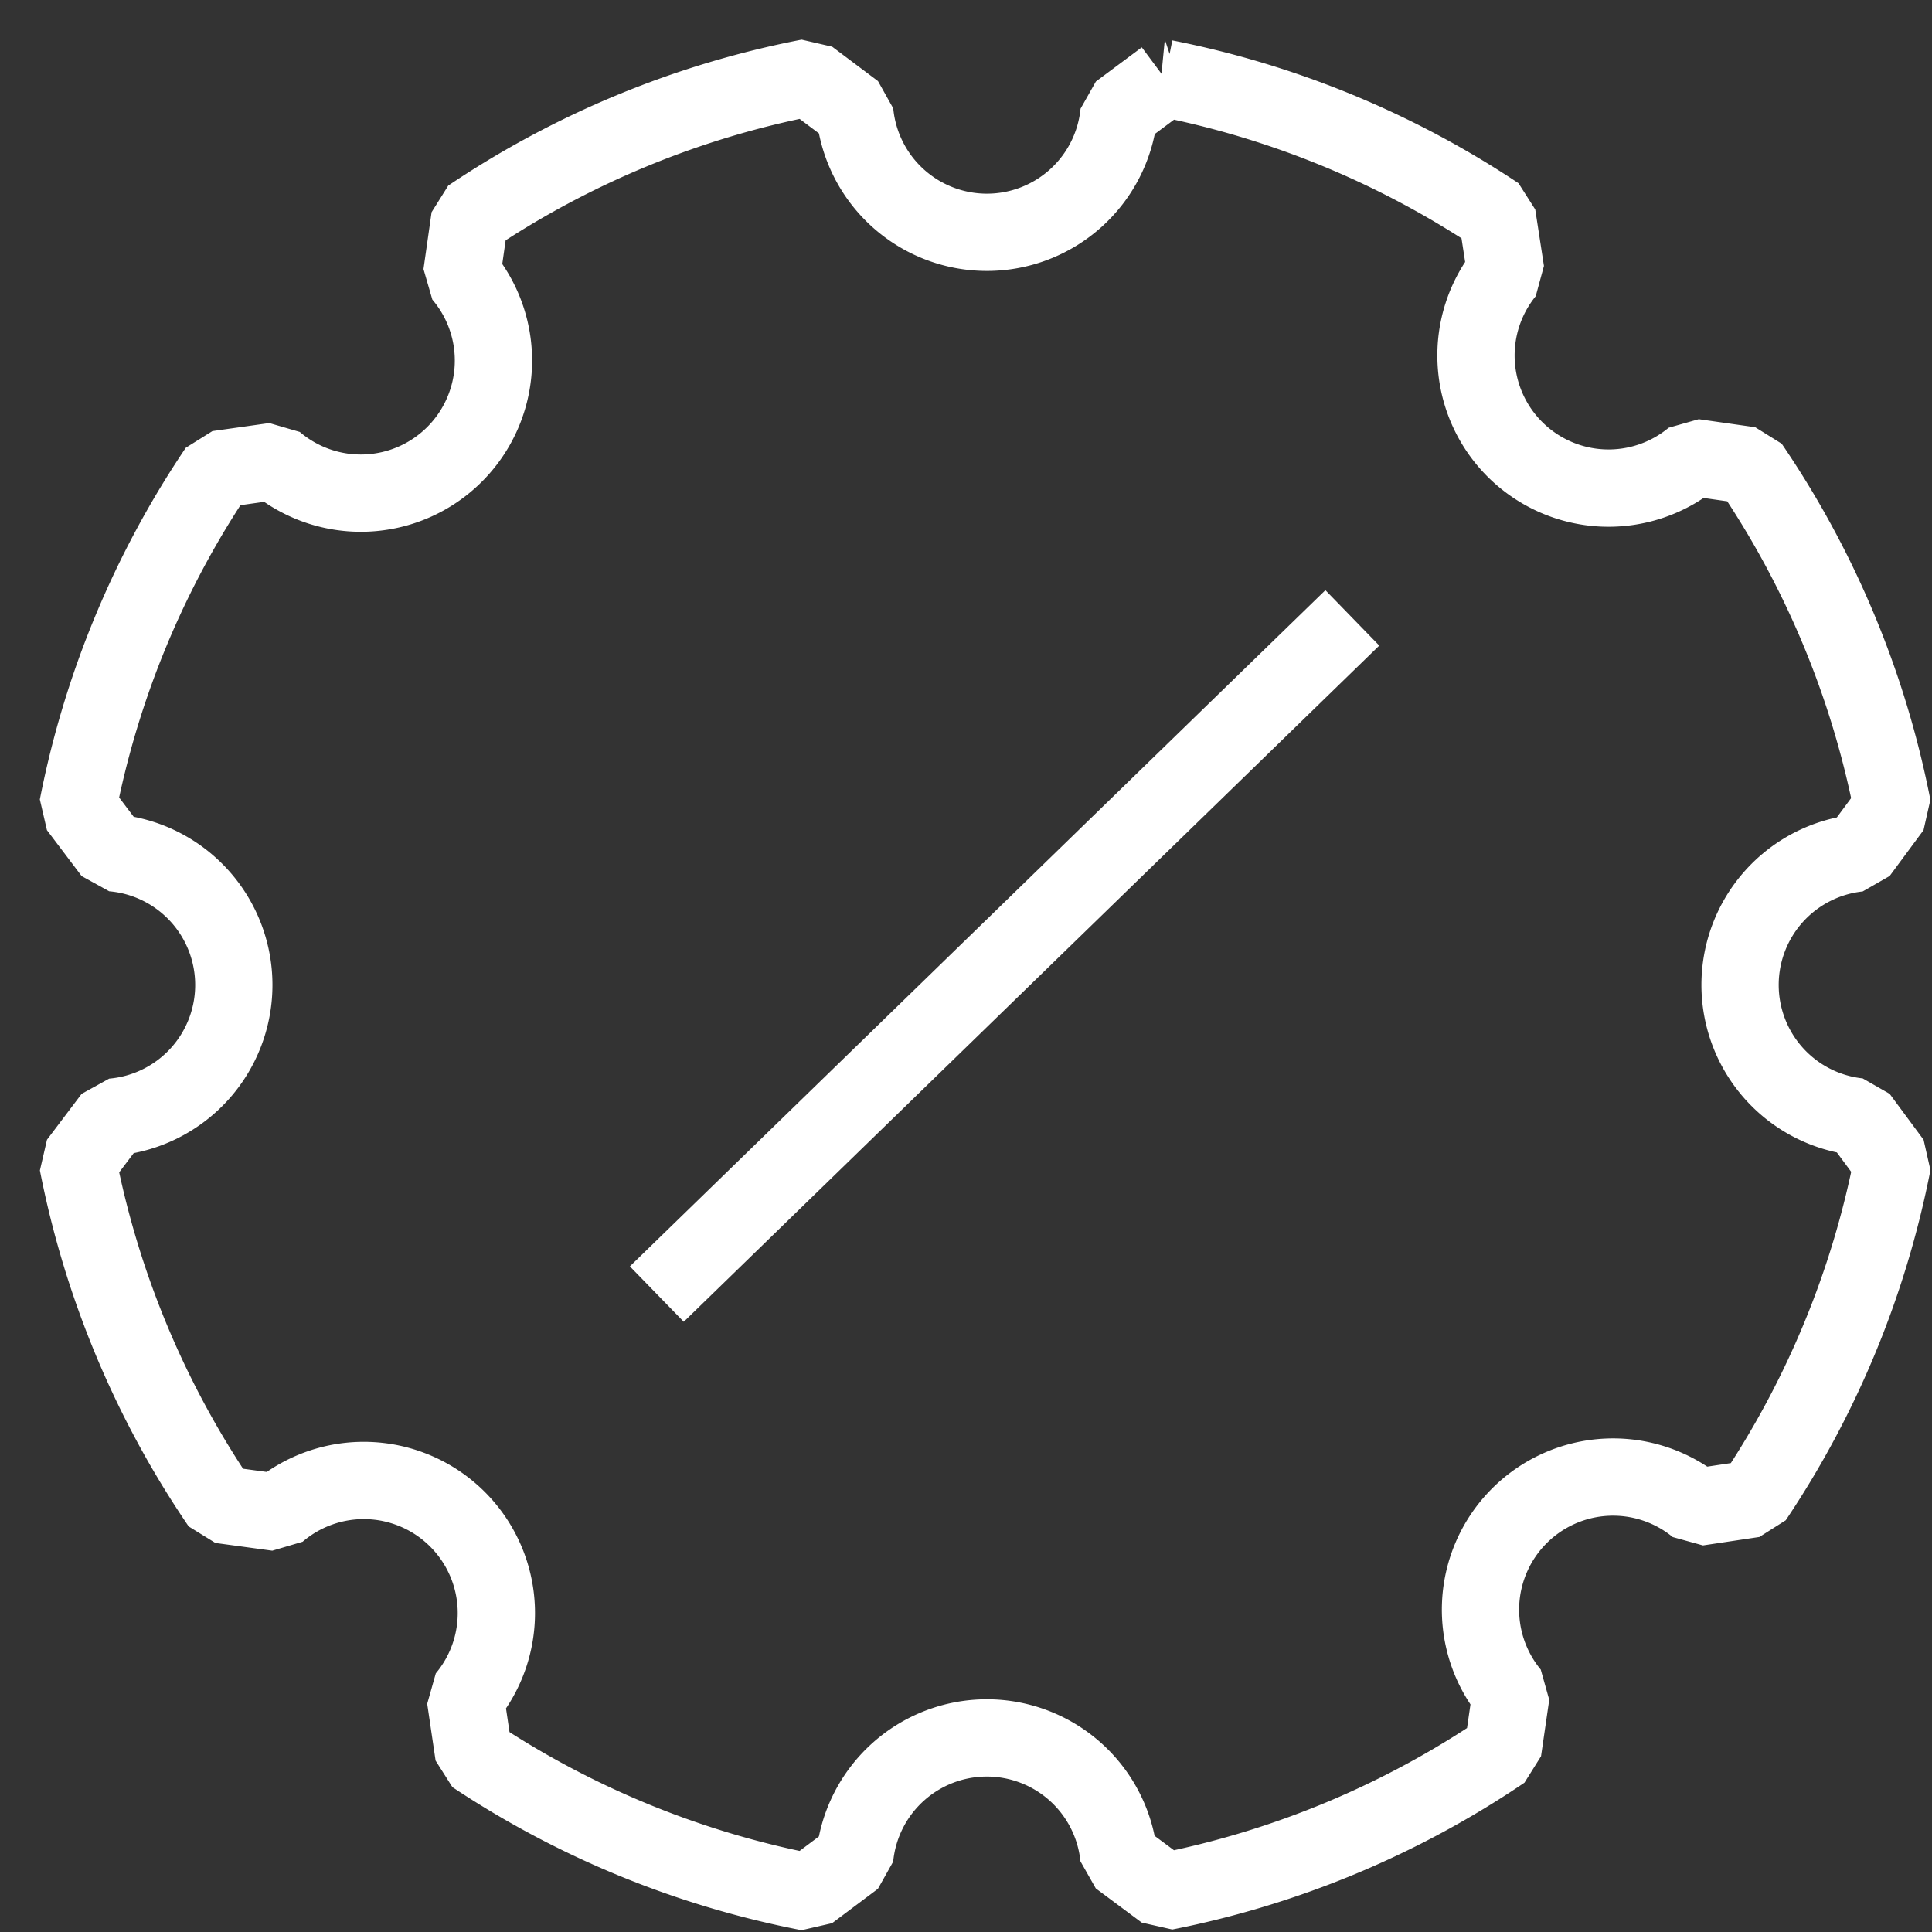
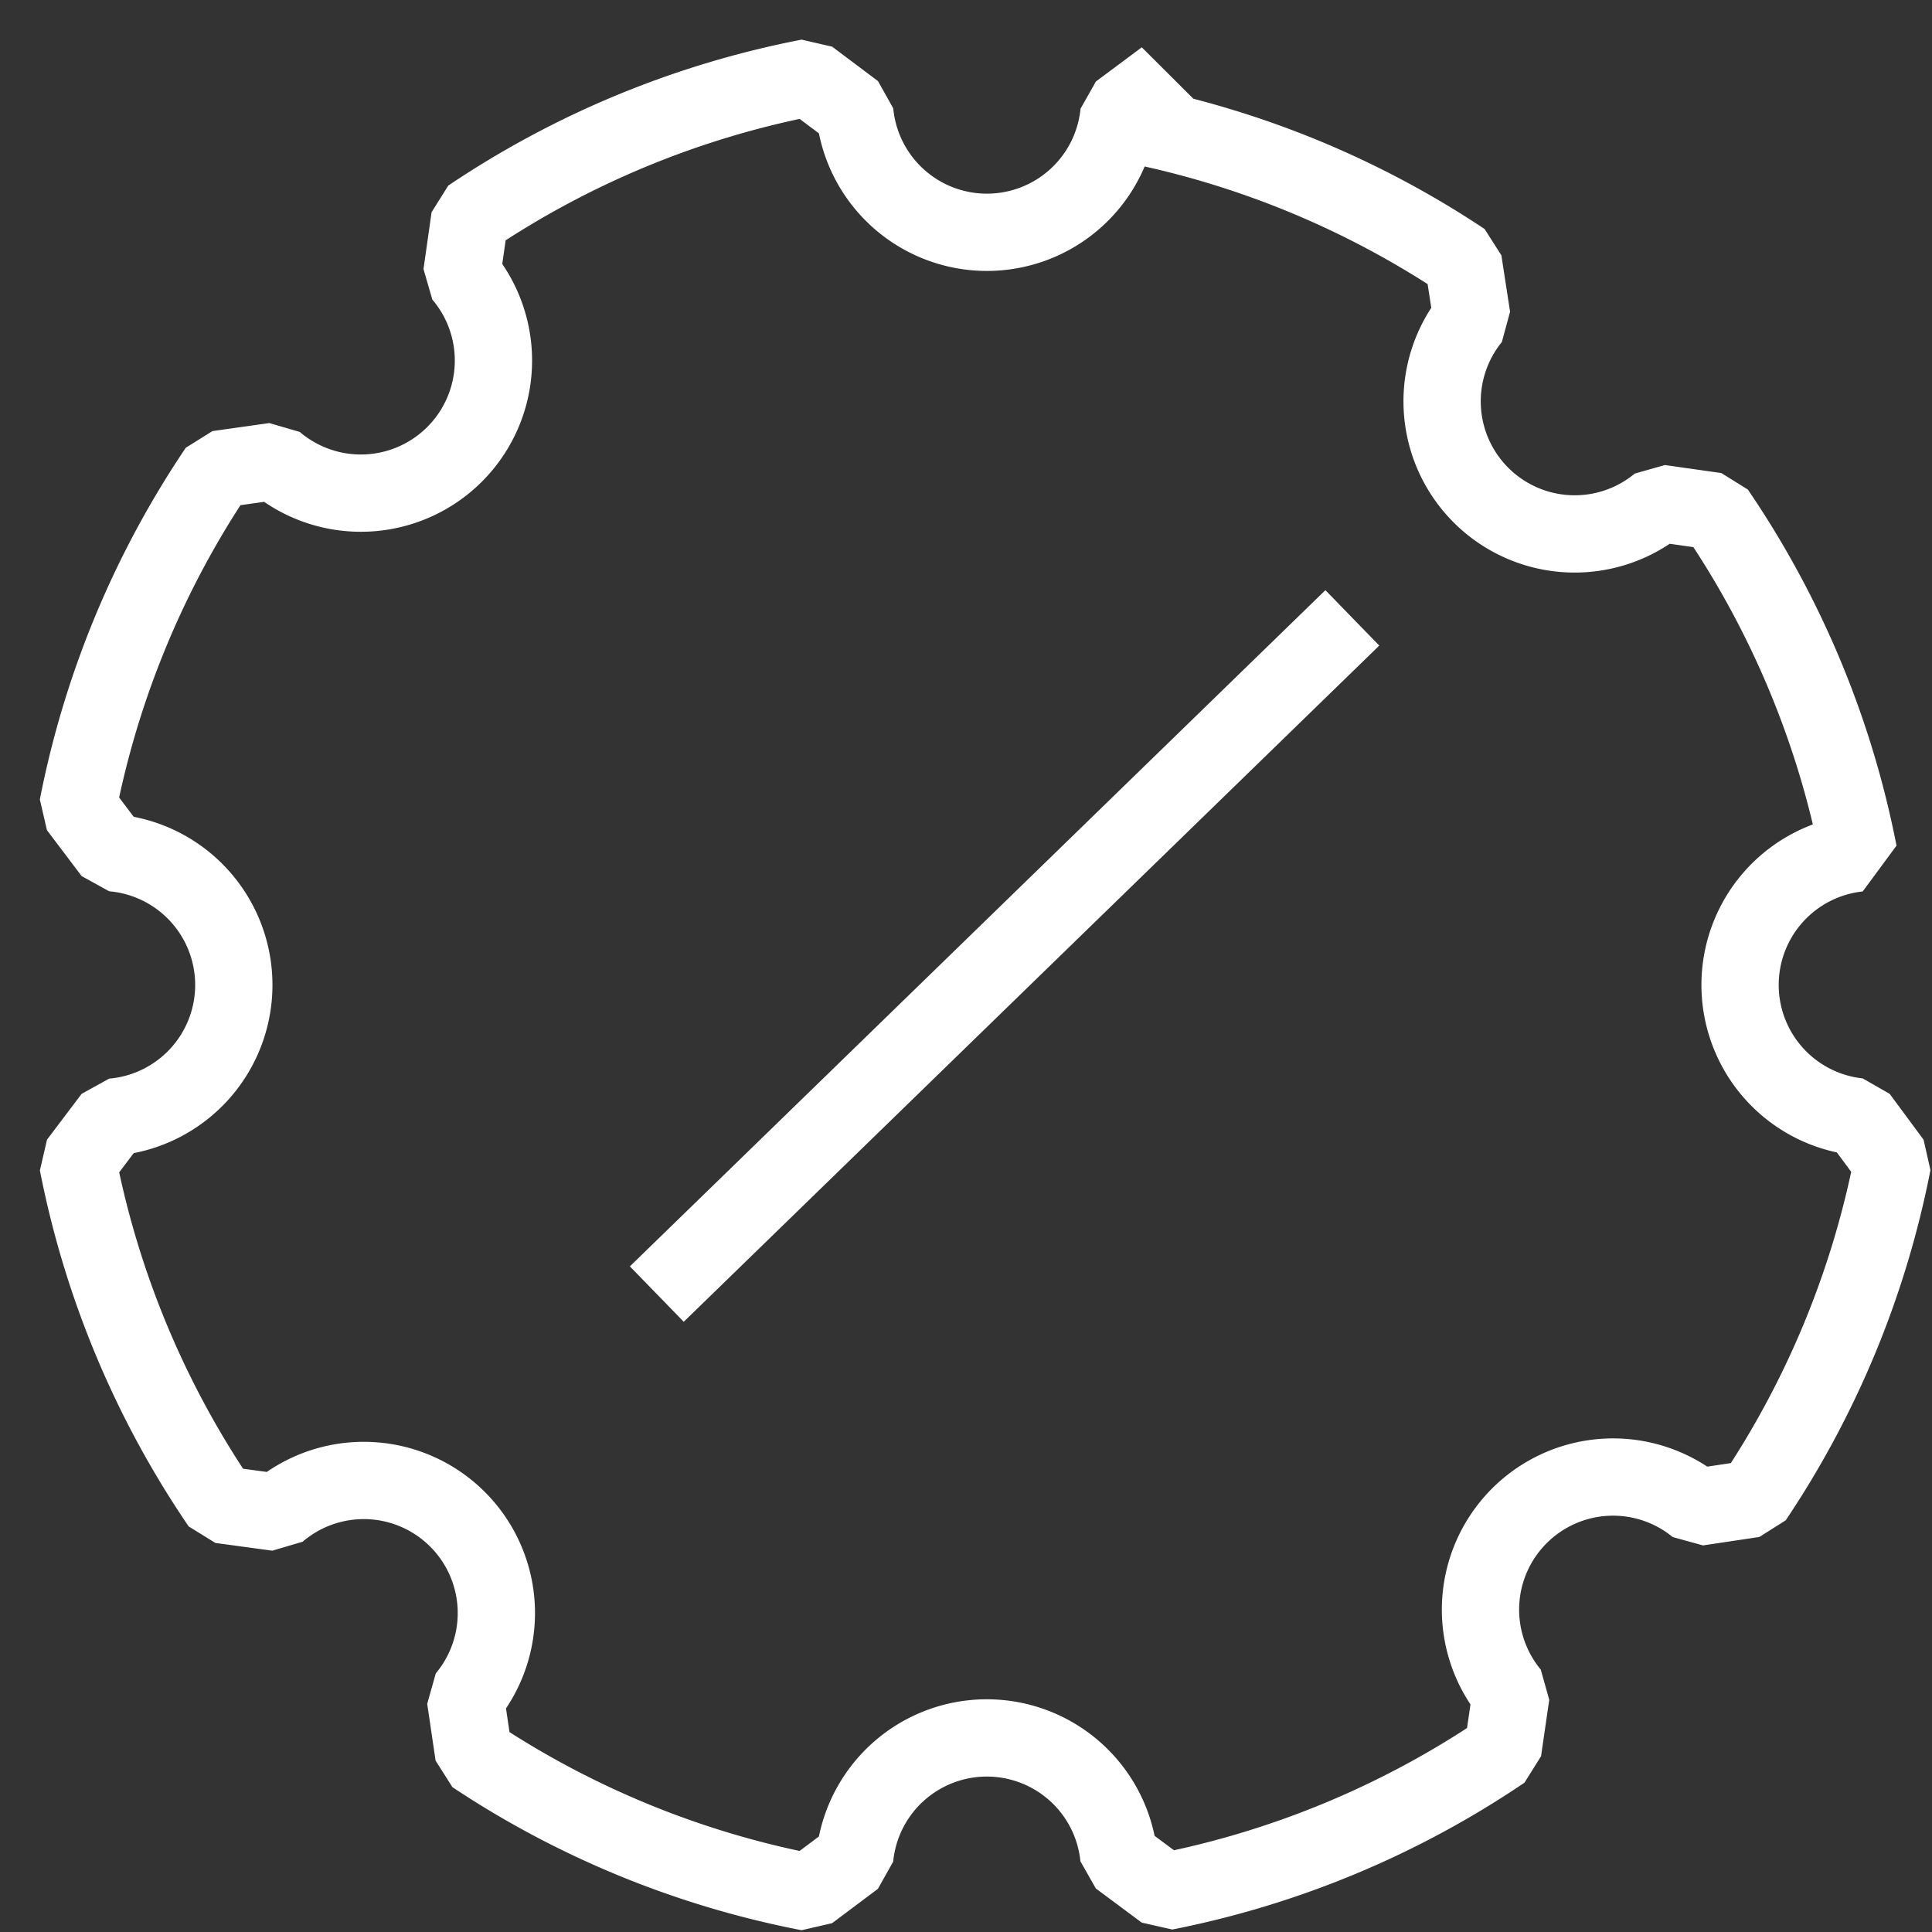
<svg xmlns="http://www.w3.org/2000/svg" width="32" height="32" fill="none">
  <rect width="100%" height="100%" fill="#333333" stroke="none" />
-   <path stroke="#fff" stroke-linejoin="bevel" stroke-width="1.28" d="m19.294 1.297-.76.566a2.198 2.198 0 0 1-4.376-.008l-.759-.57a15.232 15.232 0 0 0-5.617 2.32l-.134.942A2.196 2.196 0 0 1 4.55 7.641l-.942.133a15.222 15.222 0 0 0-2.32 5.59l.575.761a2.197 2.197 0 0 1 0 4.378l-.574.76a15.223 15.223 0 0 0 2.365 5.659l.942.128a2.196 2.196 0 0 1 3.113 3.077l.139.941a15.232 15.232 0 0 0 5.55 2.274l.759-.569a2.198 2.198 0 0 1 4.375-.008l.761.566a15.234 15.234 0 0 0 5.598-2.334l.136-.935a2.196 2.196 0 0 1 3.085-3.098l.934-.14a15.219 15.219 0 0 0 2.3-5.566l-.562-.76a2.197 2.197 0 0 1 0-4.369l.561-.759a15.223 15.223 0 0 0-2.363-5.66l-.935-.133a2.196 2.196 0 0 1-3.107-3.075l-.144-.935a15.232 15.232 0 0 0-5.503-2.27ZM22.399 10.234l-11.52 11.2" />
+   <path stroke="#fff" stroke-linejoin="bevel" stroke-width="1.28" d="m19.294 1.297-.76.566a2.198 2.198 0 0 1-4.376-.008l-.759-.57a15.232 15.232 0 0 0-5.617 2.32l-.134.942A2.196 2.196 0 0 1 4.55 7.641l-.942.133a15.222 15.222 0 0 0-2.32 5.59l.575.761a2.197 2.197 0 0 1 0 4.378l-.574.76a15.223 15.223 0 0 0 2.365 5.659l.942.128a2.196 2.196 0 0 1 3.113 3.077l.139.941a15.232 15.232 0 0 0 5.55 2.274l.759-.569a2.198 2.198 0 0 1 4.375-.008l.761.566a15.234 15.234 0 0 0 5.598-2.334l.136-.935a2.196 2.196 0 0 1 3.085-3.098l.934-.14a15.219 15.219 0 0 0 2.3-5.566l-.562-.76a2.197 2.197 0 0 1 0-4.369a15.223 15.223 0 0 0-2.363-5.66l-.935-.133a2.196 2.196 0 0 1-3.107-3.075l-.144-.935a15.232 15.232 0 0 0-5.503-2.27ZM22.399 10.234l-11.52 11.2" />
</svg>